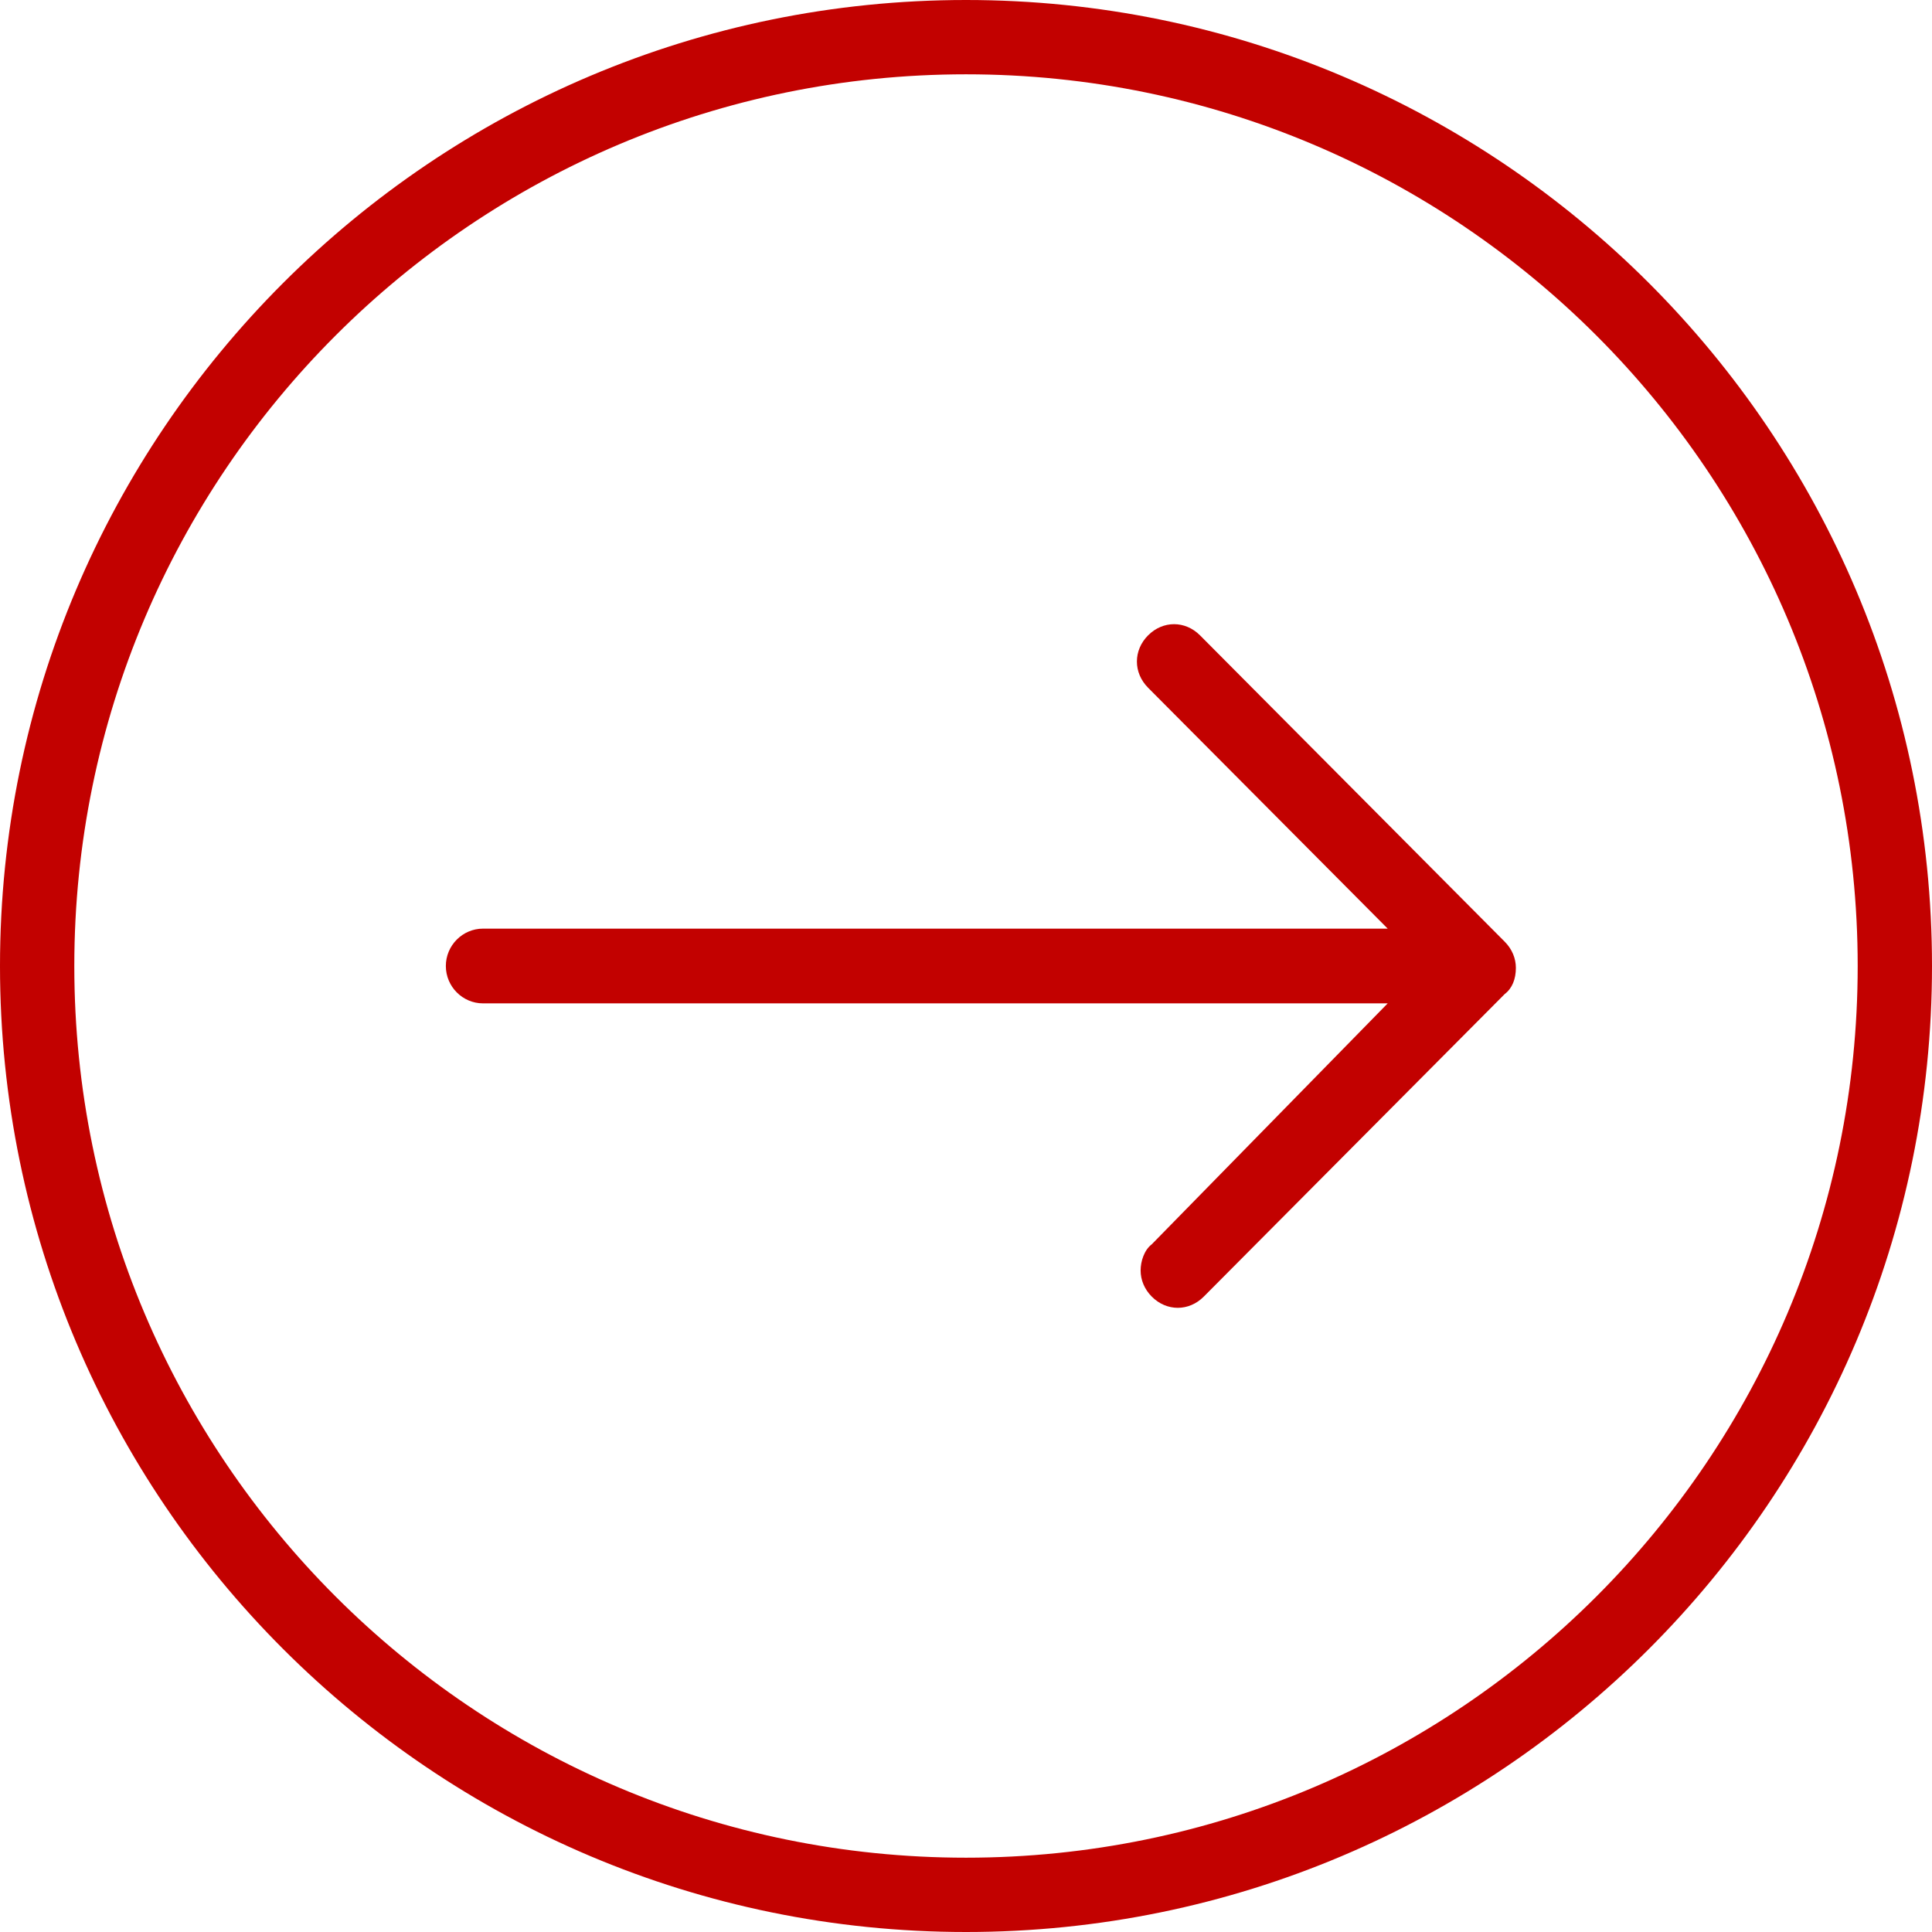
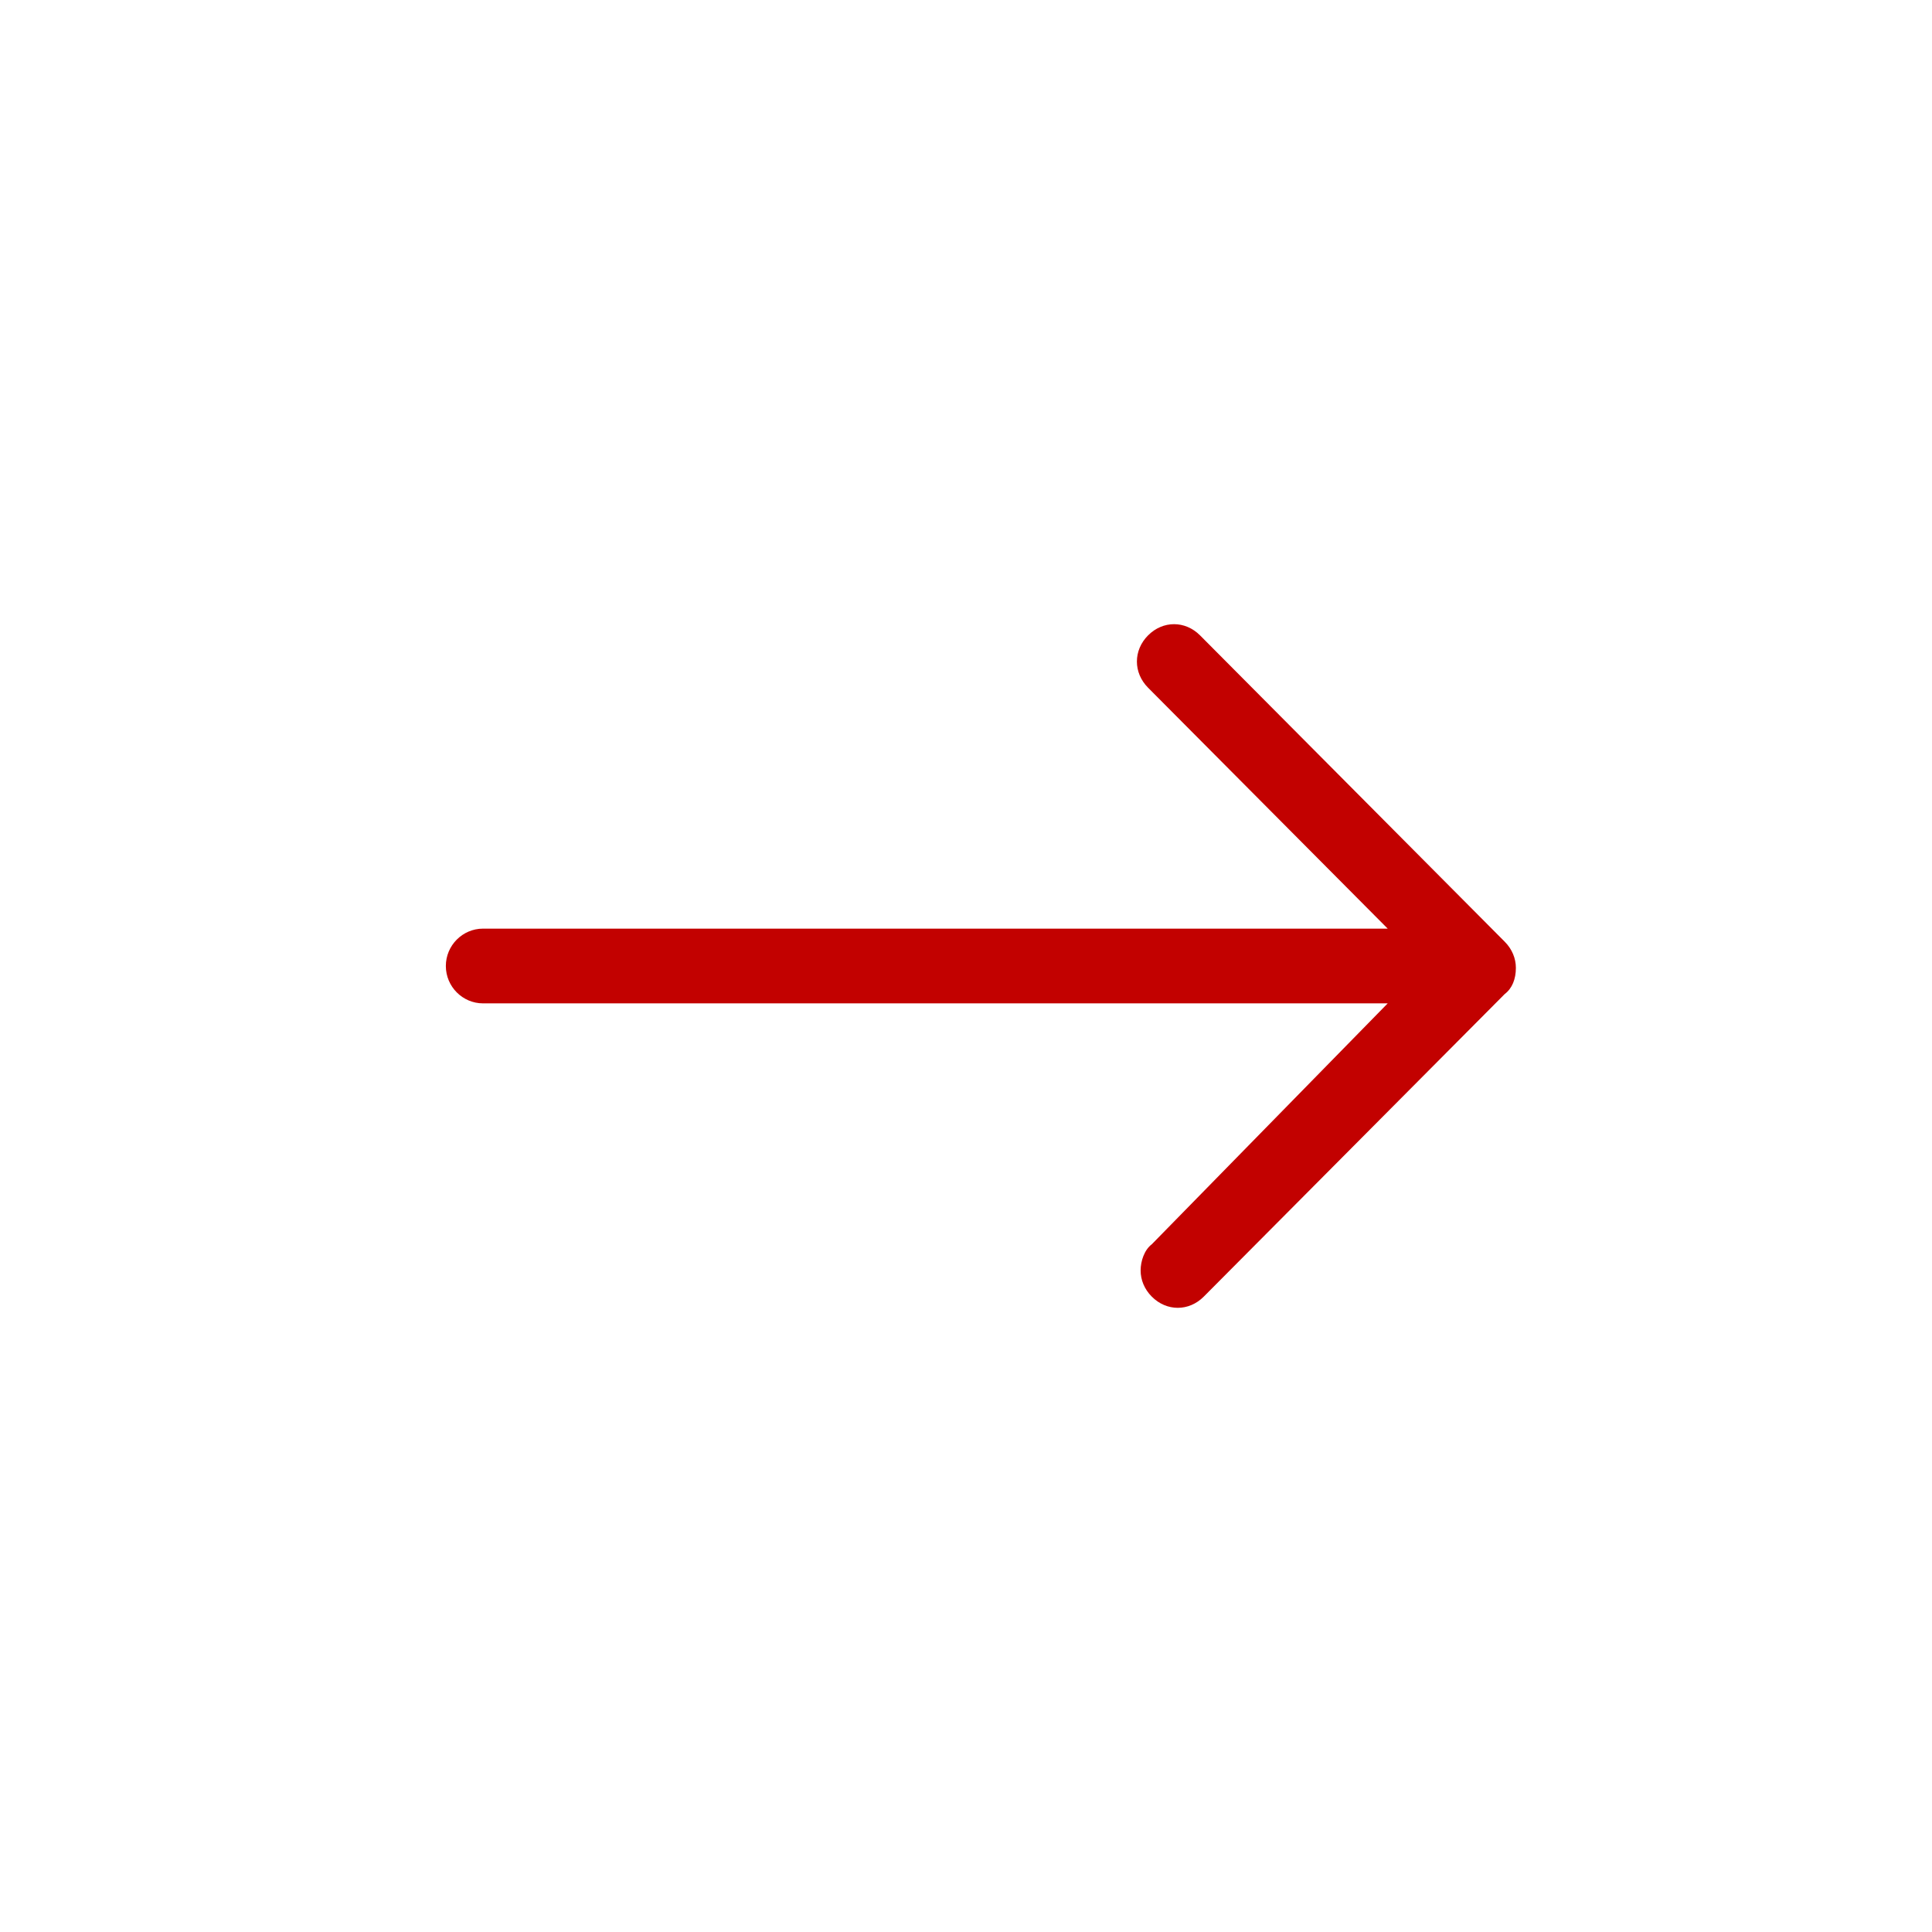
<svg xmlns="http://www.w3.org/2000/svg" width="65" height="65" viewBox="0 0 65 65" fill="none">
-   <path d="M32.5 0C50.438 0 65 14.562 65 32.5C65 50.438 50.438 65 32.5 65C14.562 65 0 50.438 0 32.5C0 14.562 14.562 0 32.5 0ZM32.5 62.5C49.062 62.5 62.5 49.062 62.5 32.5C62.5 15.938 49.062 2.5 32.5 2.5C15.938 2.5 2.5 15.938 2.5 32.5C2.5 49.062 15.938 62.5 32.5 62.5Z" fill="#C20100" />
  <path d="M40.375 21.377L50.625 31.683C50.875 31.934 51 32.249 51 32.563C51 32.94 50.875 33.254 50.625 33.443L40.5 43.623C40 44.126 39.25 44.126 38.75 43.623C38.5 43.372 38.375 43.057 38.375 42.743C38.375 42.429 38.5 42.052 38.75 41.863L46.688 33.757H16.25C15.562 33.757 15 33.191 15 32.5C15 31.809 15.562 31.243 16.25 31.243H46.688L38.625 23.137C38.375 22.885 38.25 22.571 38.25 22.257C38.25 21.943 38.375 21.628 38.625 21.377C39.125 20.874 39.875 20.874 40.375 21.377Z" fill="#C20100" />
</svg>